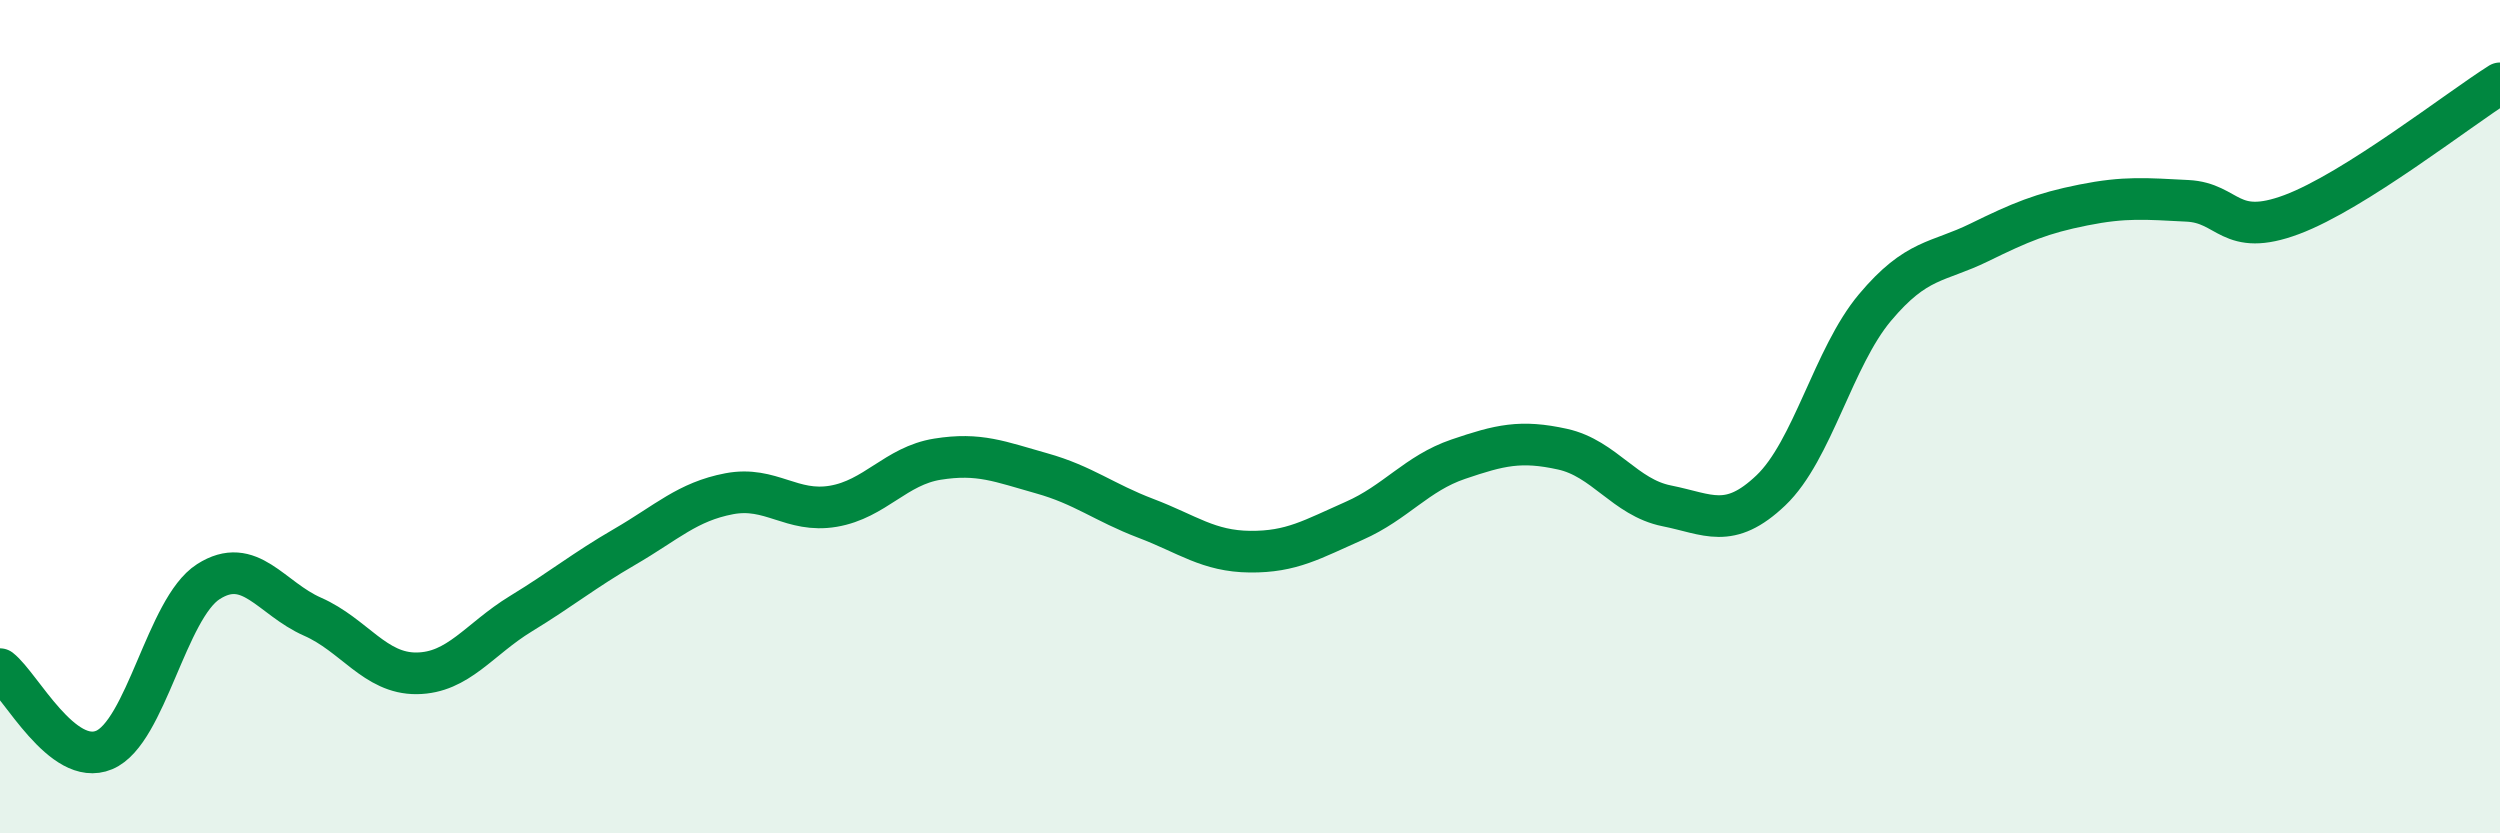
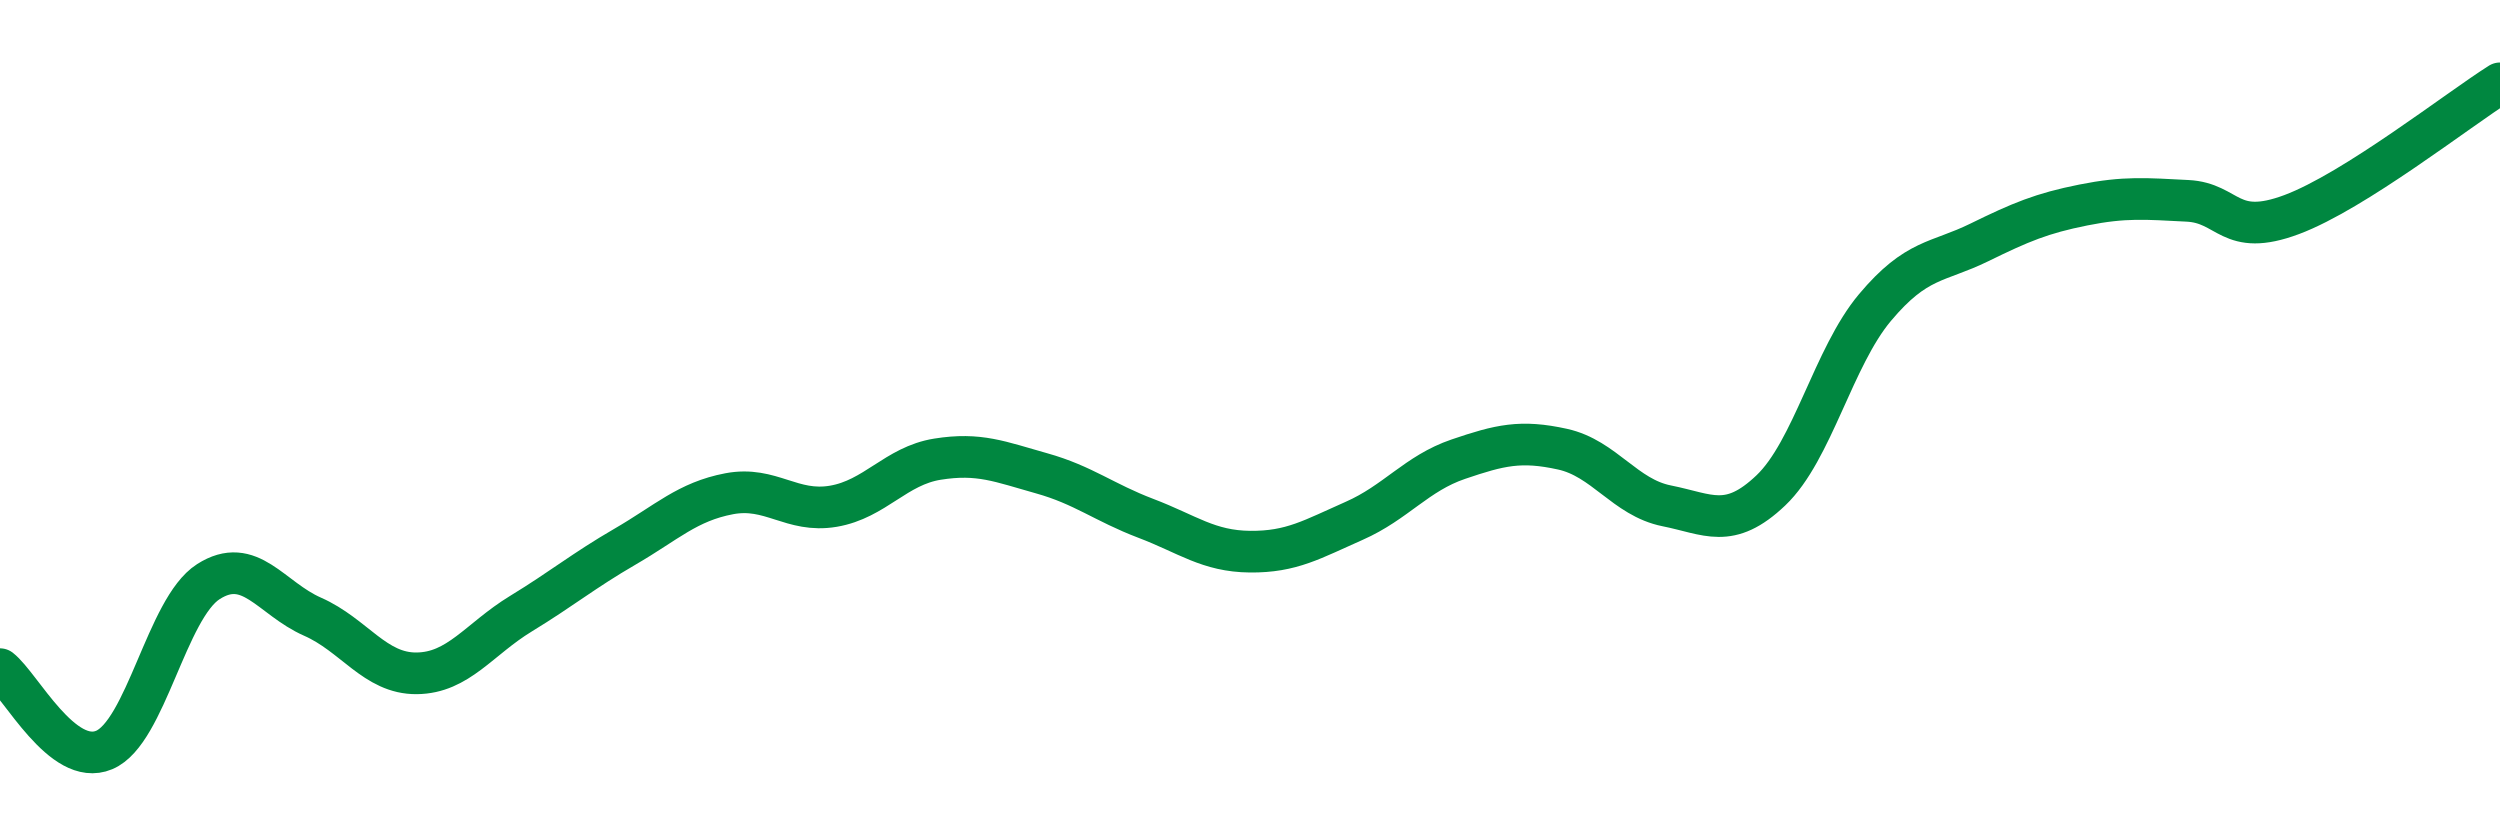
<svg xmlns="http://www.w3.org/2000/svg" width="60" height="20" viewBox="0 0 60 20">
-   <path d="M 0,16.06 C 0.5,16.45 1.5,18.42 2.5,18 C 3.5,17.58 4,14.6 5,13.96 C 6,13.32 6.5,14.36 7.5,14.8 C 8.5,15.24 9,16.17 10,16.16 C 11,16.15 11.5,15.34 12.5,14.73 C 13.5,14.12 14,13.7 15,13.12 C 16,12.54 16.5,12.04 17.5,11.85 C 18.5,11.66 19,12.32 20,12.15 C 21,11.98 21.5,11.18 22.5,11.02 C 23.5,10.86 24,11.08 25,11.36 C 26,11.64 26.5,12.06 27.5,12.44 C 28.5,12.82 29,13.23 30,13.24 C 31,13.25 31.5,12.94 32.5,12.5 C 33.5,12.06 34,11.36 35,11.02 C 36,10.68 36.5,10.56 37.5,10.78 C 38.5,11 39,11.94 40,12.14 C 41,12.34 41.5,12.72 42.5,11.77 C 43.5,10.82 44,8.57 45,7.38 C 46,6.19 46.5,6.31 47.5,5.82 C 48.5,5.33 49,5.12 50,4.92 C 51,4.72 51.5,4.77 52.5,4.82 C 53.5,4.87 53.5,5.71 55,5.15 C 56.5,4.59 59,2.63 60,2L60 20L0 20Z" fill="#008740" opacity="0.1" stroke-linecap="round" stroke-linejoin="round" />
  <path d="M 0,16.06 C 0.5,16.45 1.5,18.42 2.5,18 C 3.5,17.58 4,14.6 5,13.96 C 6,13.32 6.5,14.36 7.5,14.8 C 8.5,15.24 9,16.17 10,16.16 C 11,16.15 11.5,15.34 12.5,14.73 C 13.5,14.12 14,13.7 15,13.12 C 16,12.54 16.5,12.04 17.5,11.85 C 18.5,11.66 19,12.32 20,12.15 C 21,11.98 21.5,11.18 22.5,11.02 C 23.5,10.86 24,11.08 25,11.36 C 26,11.64 26.5,12.06 27.5,12.44 C 28.5,12.82 29,13.23 30,13.24 C 31,13.25 31.5,12.94 32.5,12.5 C 33.5,12.06 34,11.36 35,11.02 C 36,10.68 36.5,10.56 37.5,10.78 C 38.5,11 39,11.94 40,12.14 C 41,12.34 41.5,12.72 42.5,11.77 C 43.5,10.82 44,8.57 45,7.38 C 46,6.19 46.5,6.31 47.5,5.82 C 48.5,5.33 49,5.12 50,4.92 C 51,4.72 51.5,4.77 52.5,4.82 C 53.5,4.87 53.5,5.71 55,5.15 C 56.5,4.59 59,2.63 60,2" stroke="#008740" stroke-width="1" fill="none" stroke-linecap="round" stroke-linejoin="round" />
</svg>